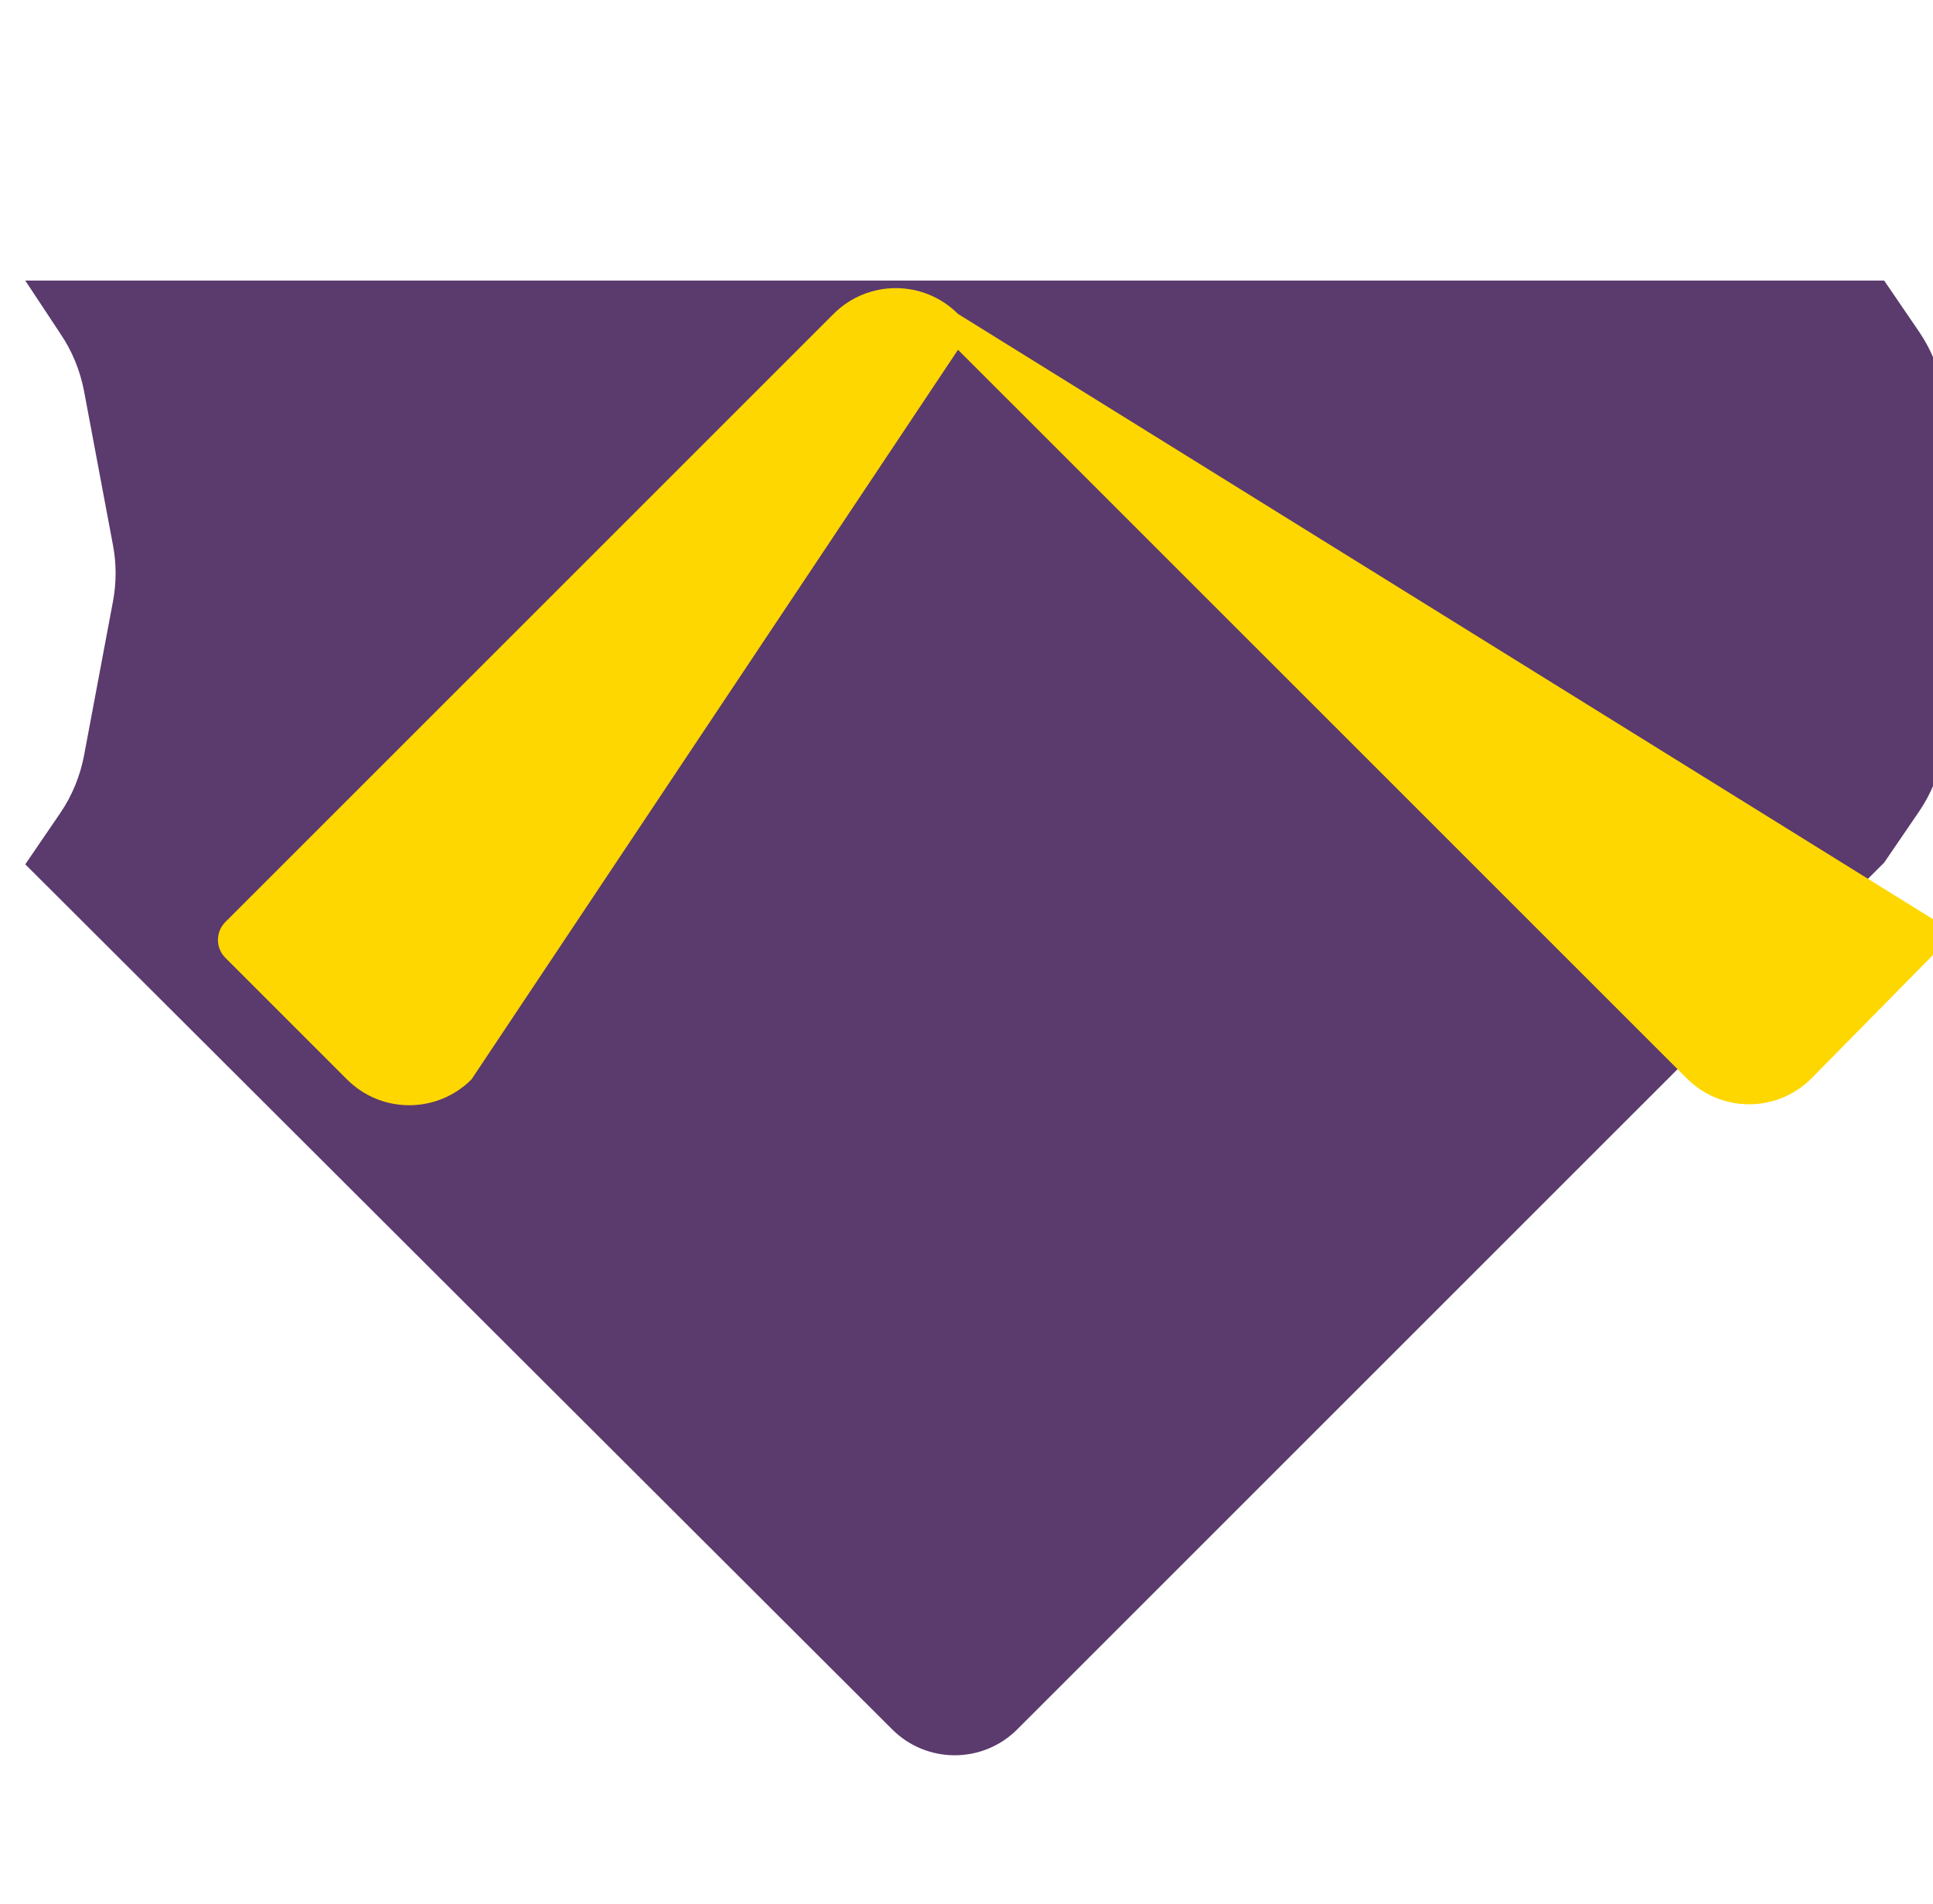
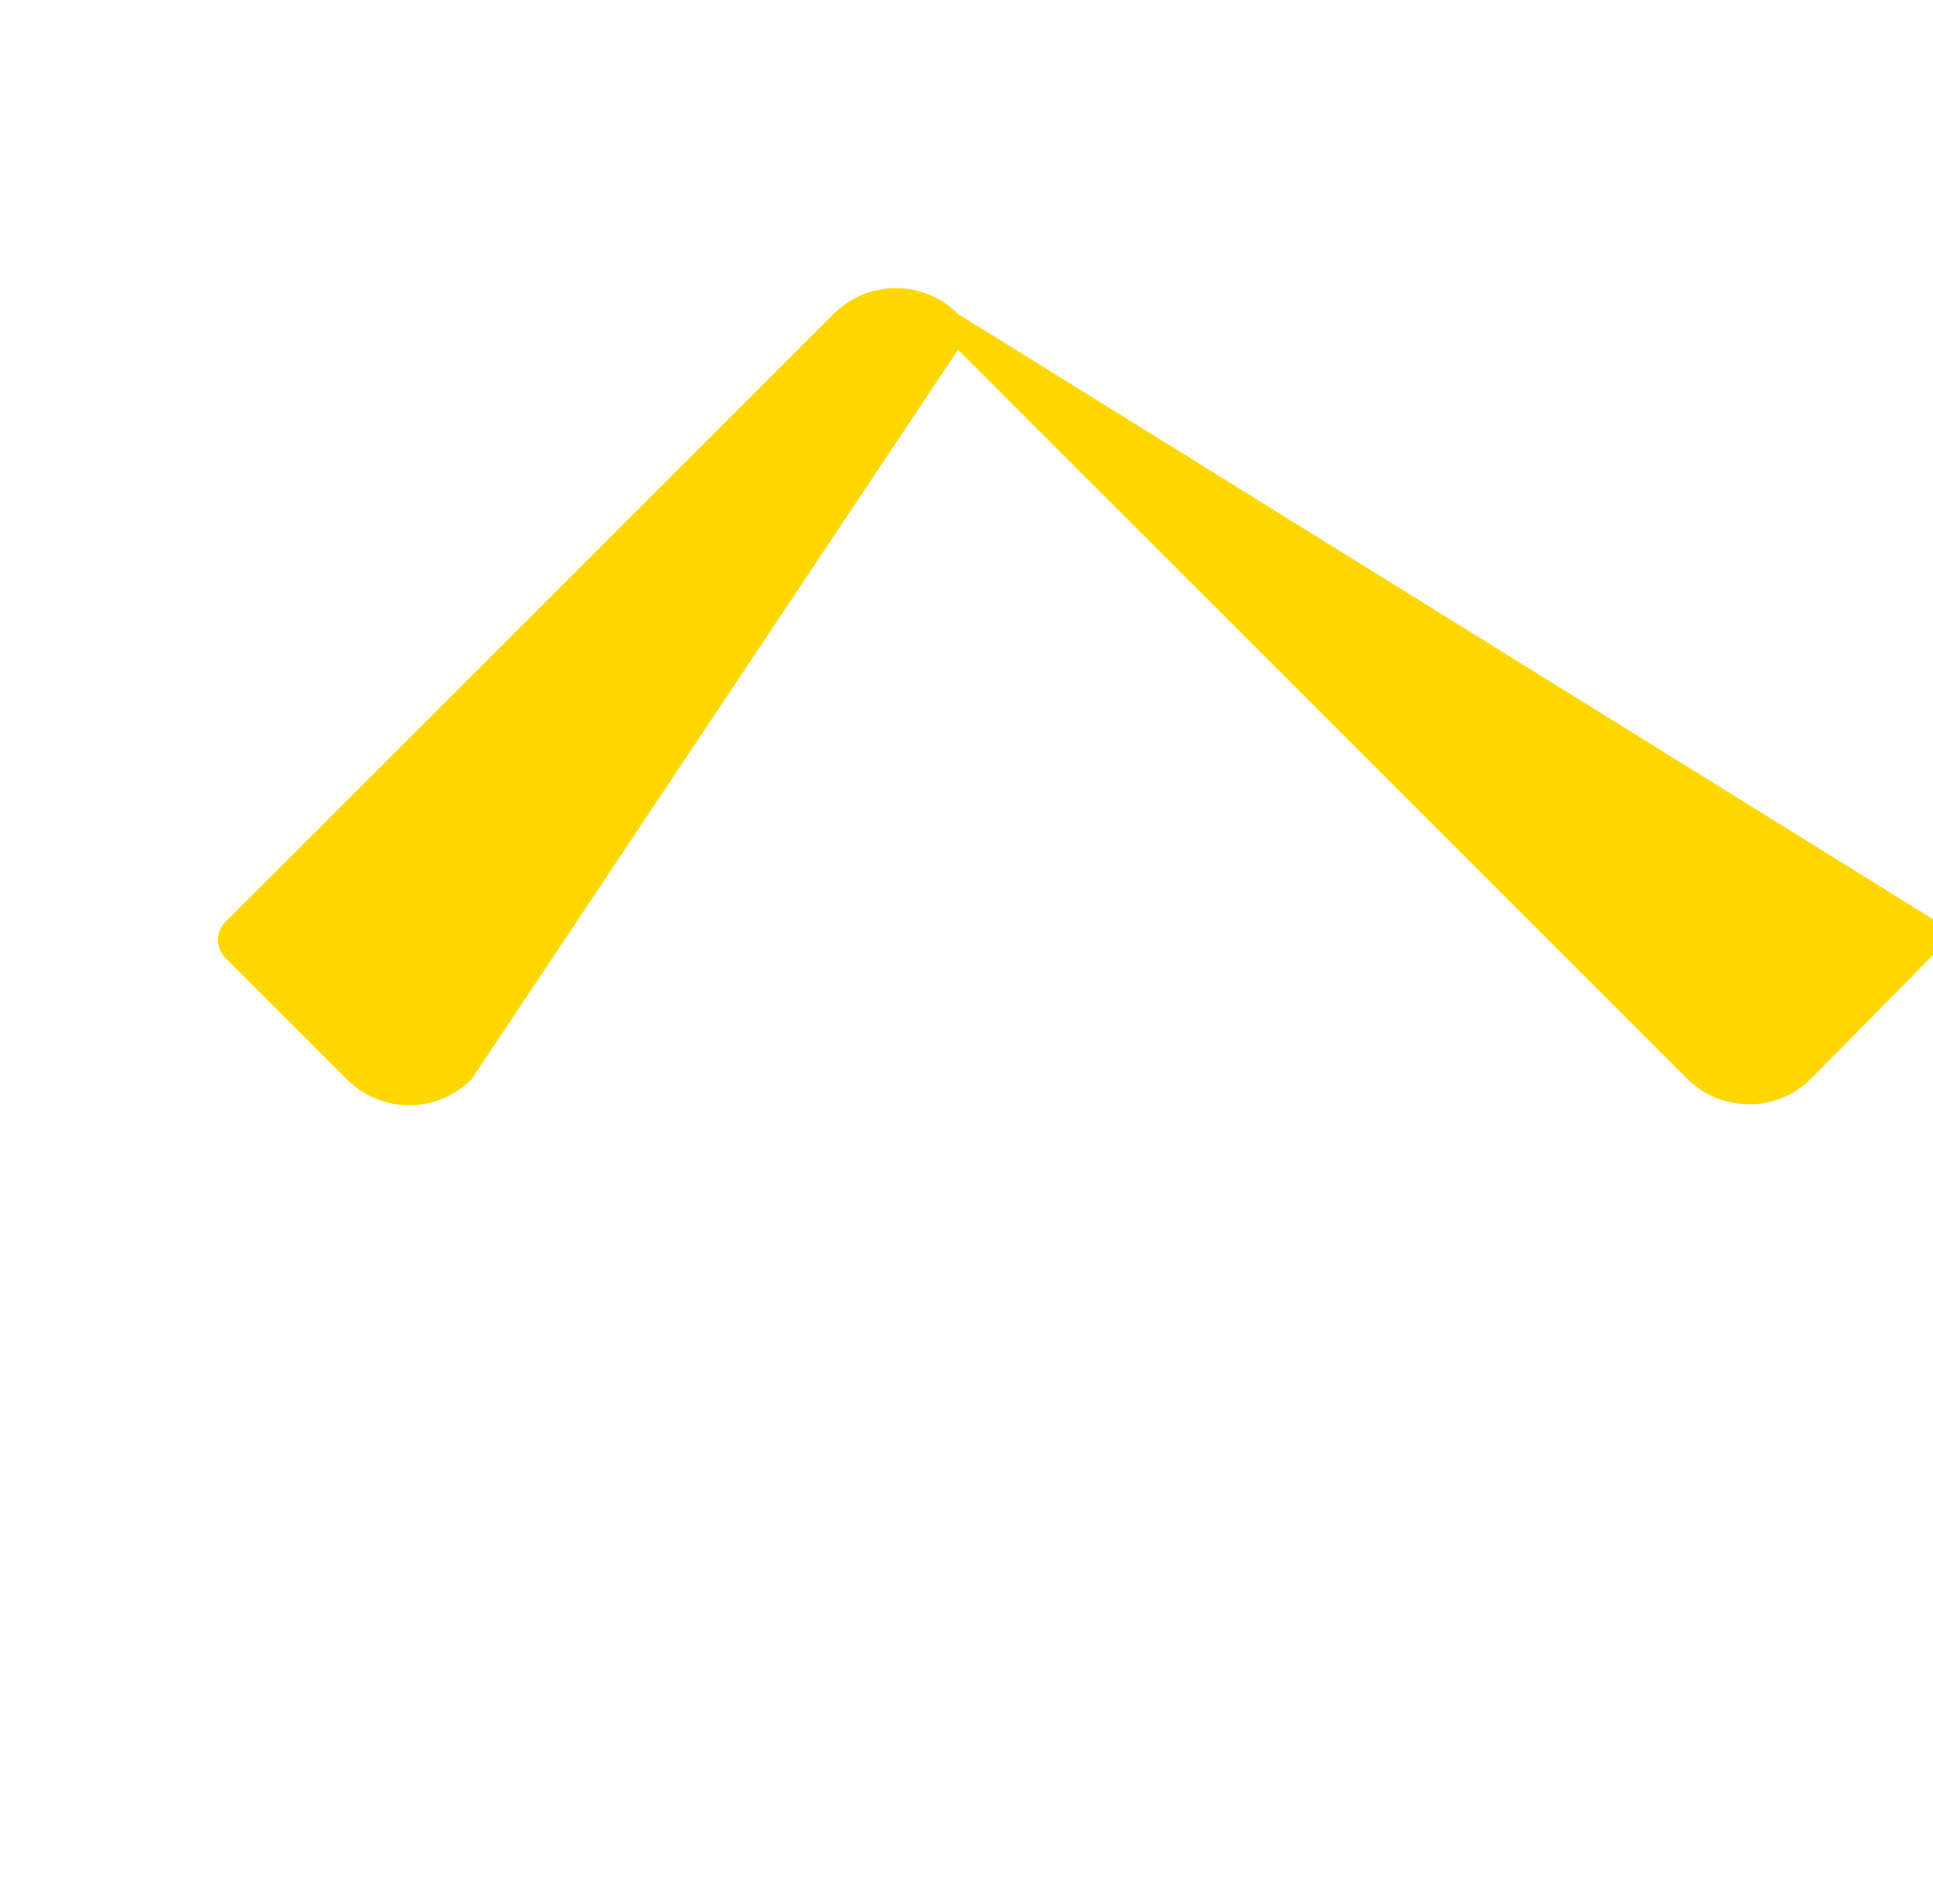
<svg xmlns="http://www.w3.org/2000/svg" width="410" height="404" viewBox="0 0 410 404" fill="none">
-   <path d="m399.641 59.525 7.437 10.896c2.497 3.673 4.209 7.834 5.049 12.299l6.119 32.592c.74 3.937.74 7.971 0 11.908l-6.119 32.593c-.84 4.464-2.552 8.625-5.049 12.298l-7.437 10.896-183.882 183.882c-7.322 7.322-19.194 7.322-26.516 0L5.361 183.364l7.437-10.896c2.497-3.673 4.209-7.834 5.049-12.299l6.119-32.592c.74-3.937.74-7.971 0-11.908L17.847 83.076c-.84-4.464-2.552-8.625-5.049-12.298L5.361 59.525 189.243 59.525 399.641 59.525Z" fill="#5B3A6D" />
  <path d="M203.2 74.2L357.8 228.8c7.3 7.3 19.1 7.3 26.4 0L410 202.6c2.1-2.1 2.1-5.5 0-7.6L203.2 66.6c-7.3-7.3-19.1-7.3-26.4 0L47.8 195.6c-2.1 2.1-2.1 5.5 0 7.6l25.8 25.8c7.3 7.3 19.1 7.3 26.4 0L203.2 74.2Z" fill="#FFD700" />
</svg>